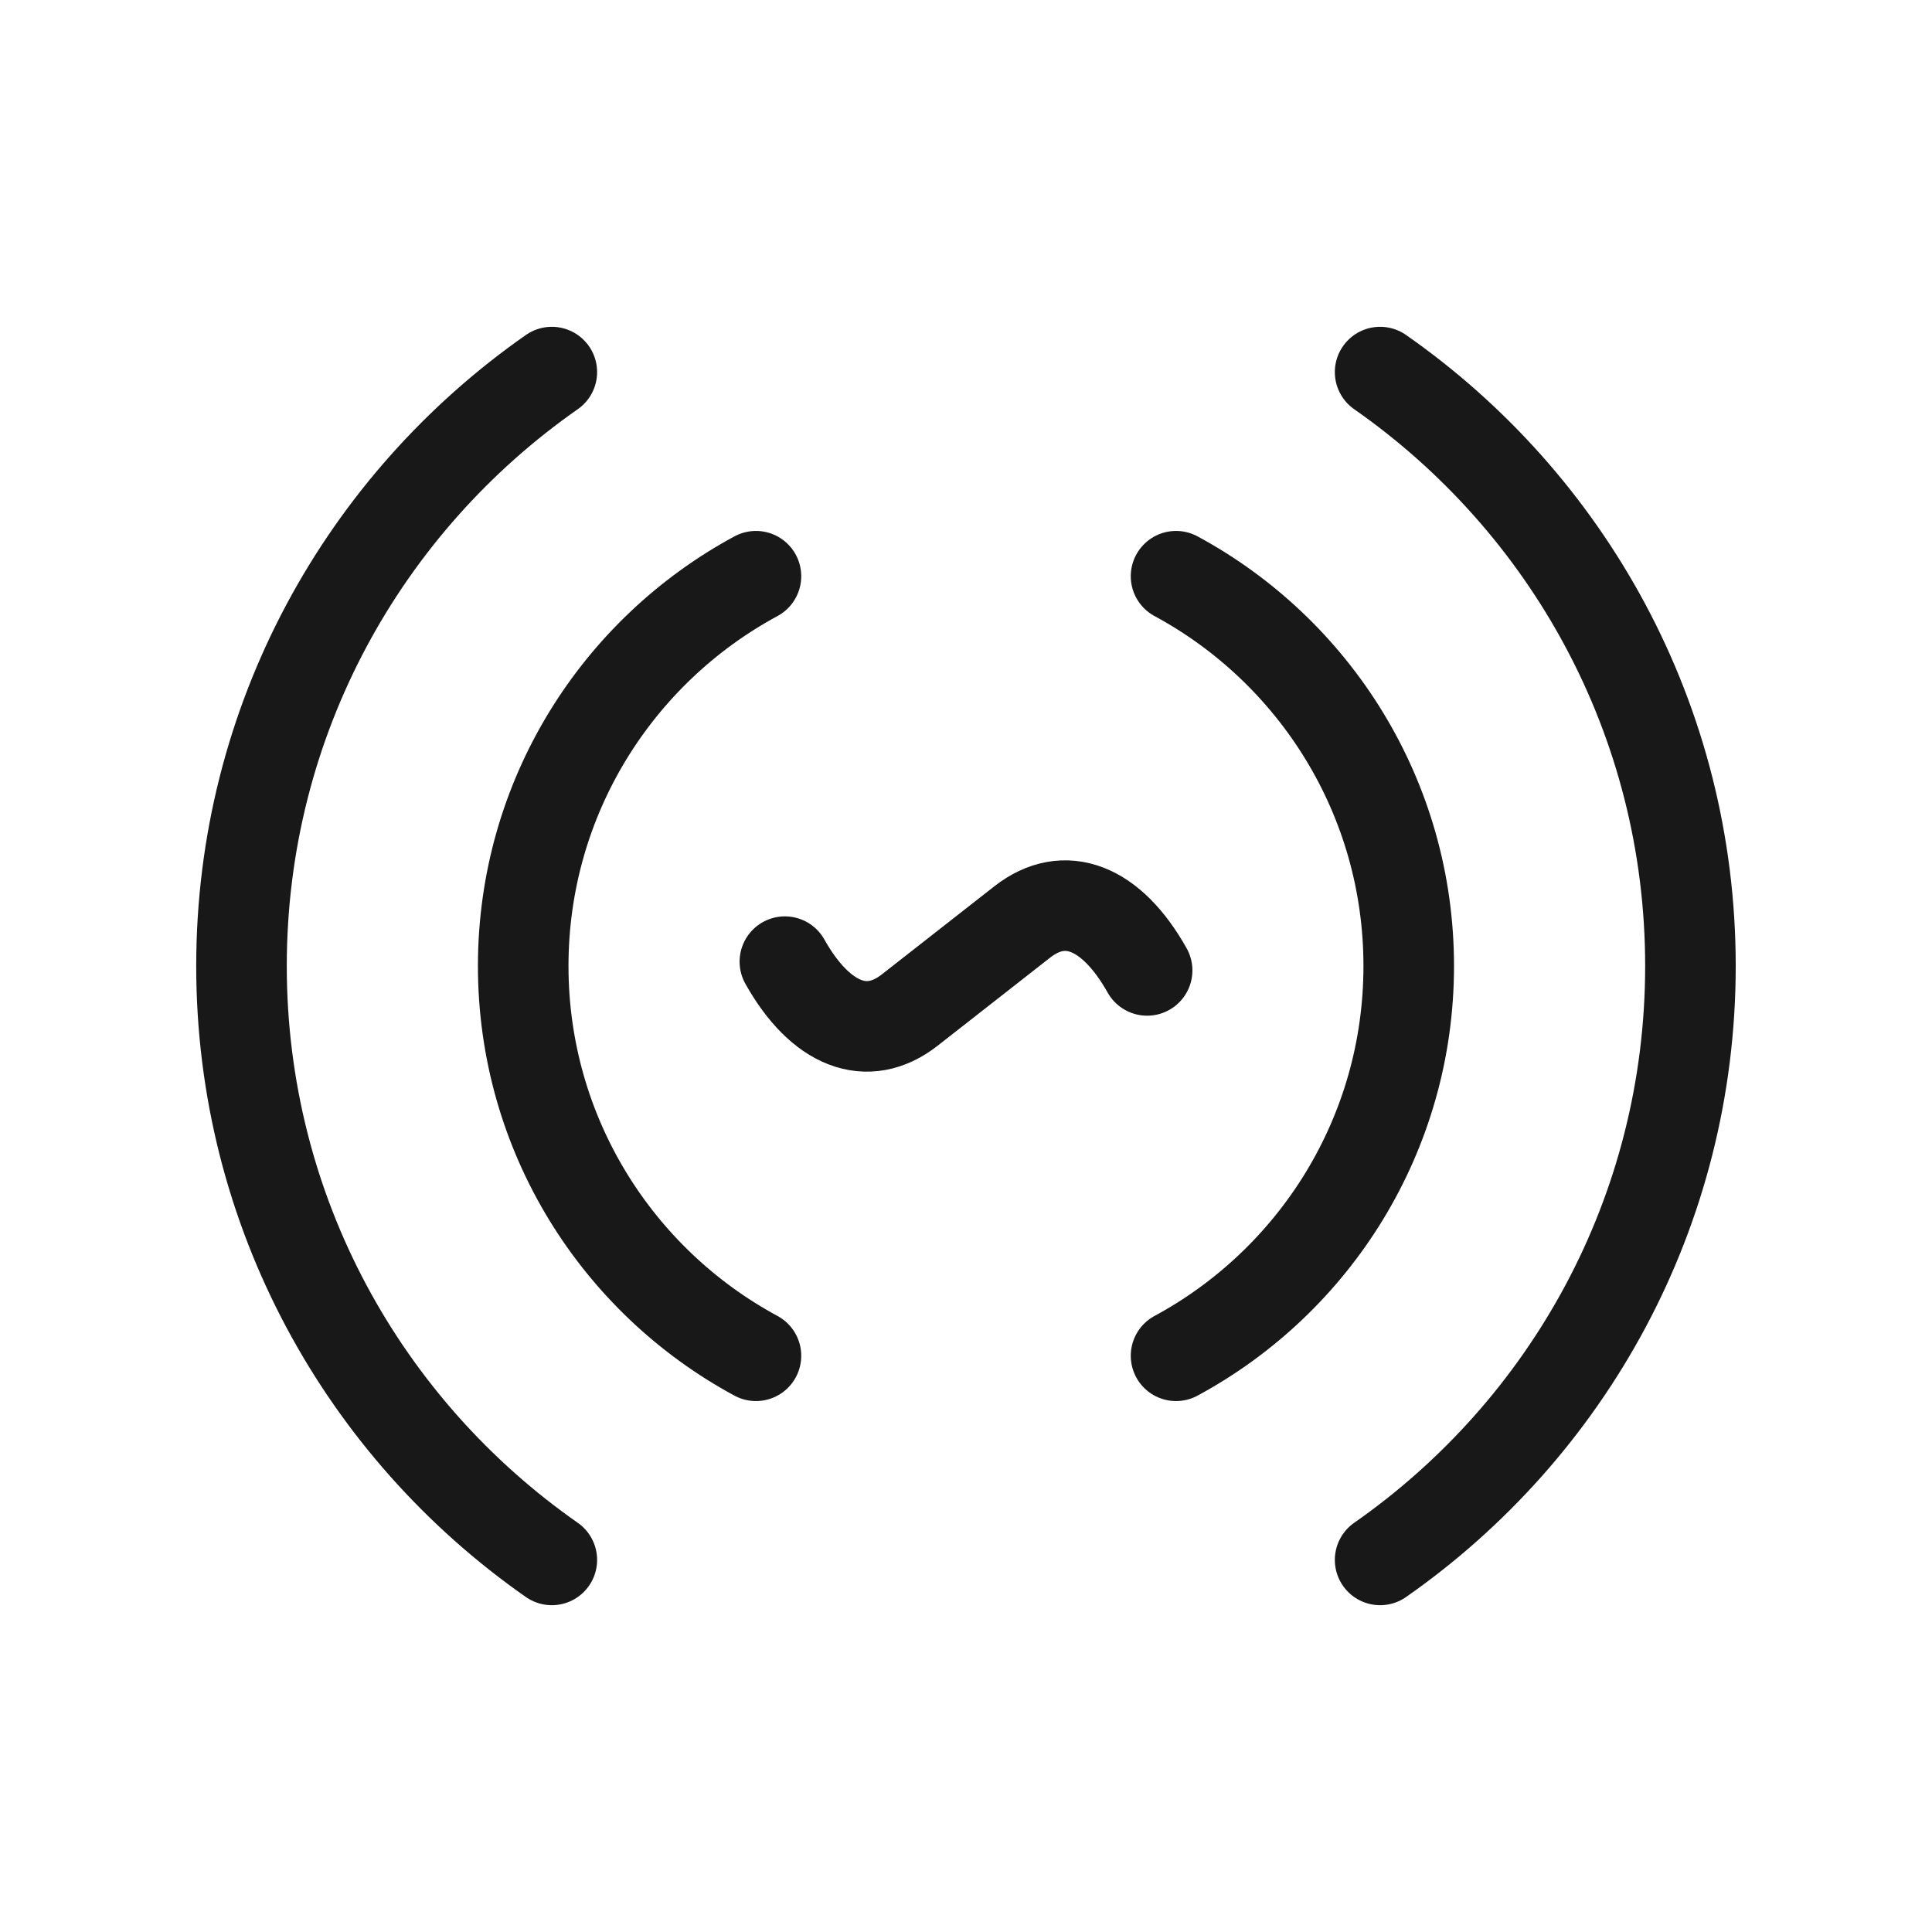
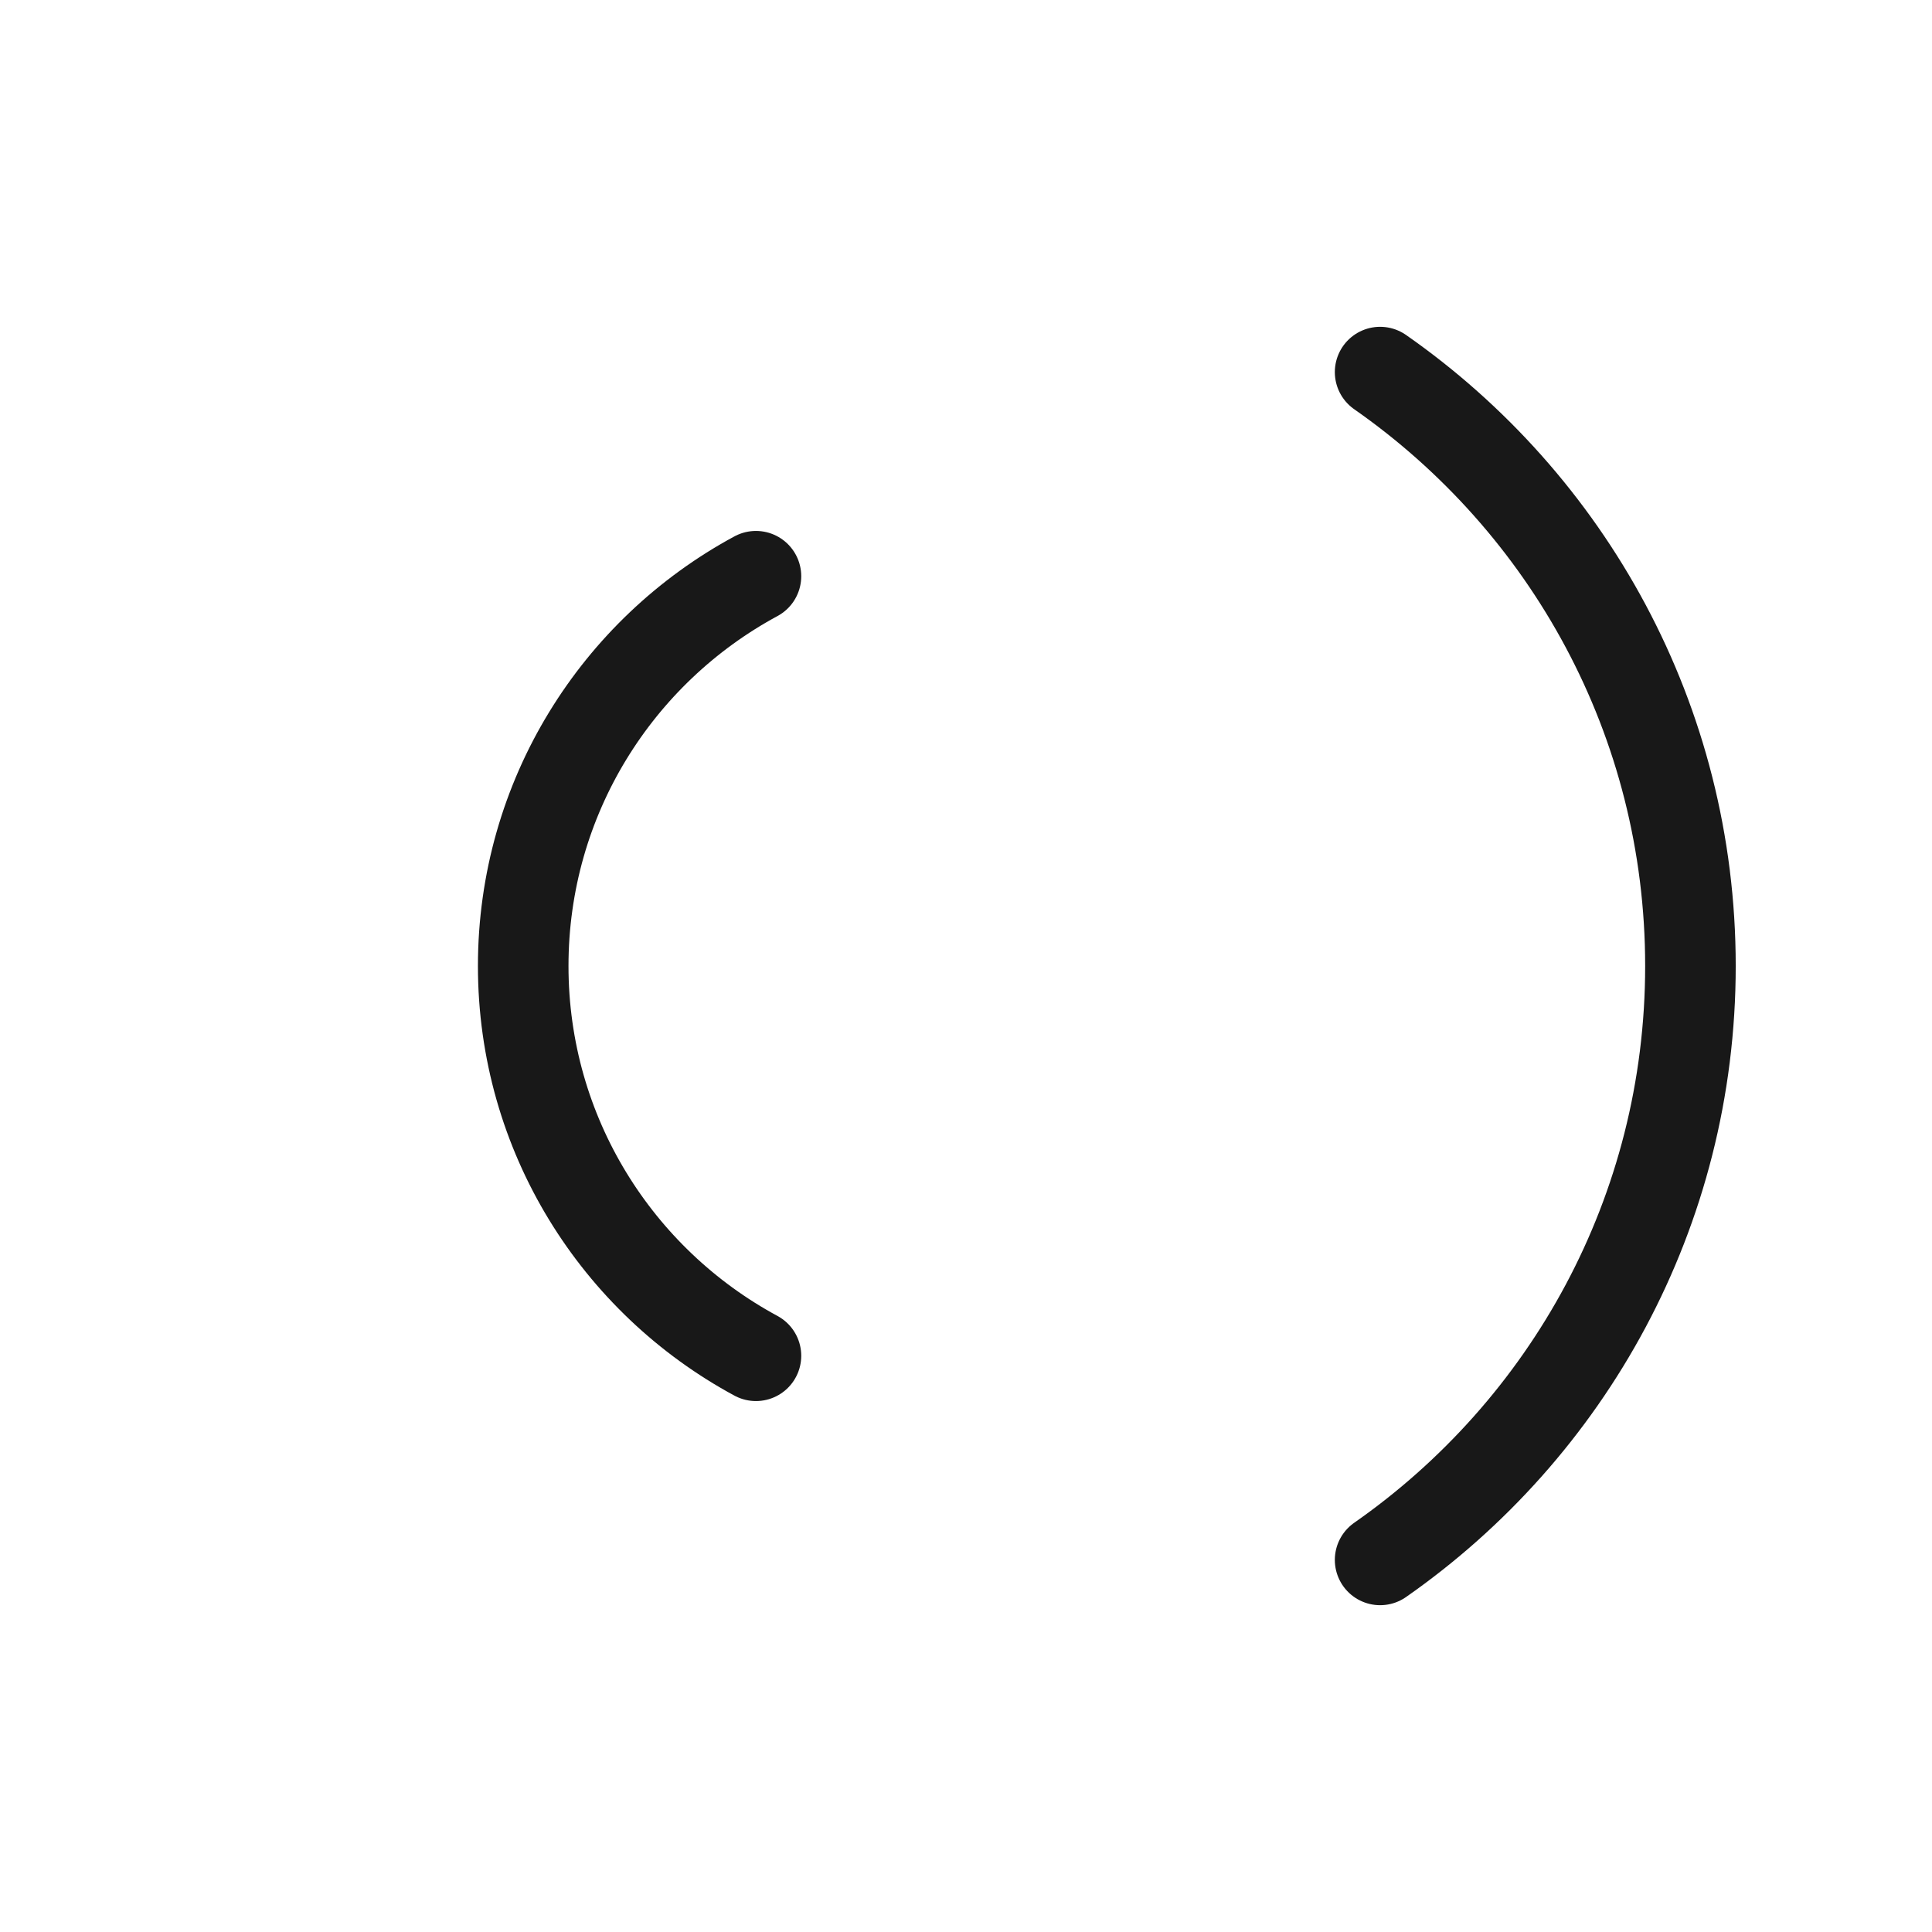
<svg xmlns="http://www.w3.org/2000/svg" fill="none" viewBox="0 0 32 32" height="32" width="32">
-   <path stroke-linejoin="round" stroke-linecap="round" stroke-width="1.5" stroke="#181818" d="M19 16.073C18.409 15.02 17.635 14.72 16.931 15.271L15.069 16.729C14.366 17.28 13.591 16.98 13 15.928" />
-   <path stroke-linejoin="round" stroke-linecap="round" stroke-width="1.5" stroke="#181818" d="M19.479 22.456C21.773 21.217 23.333 18.791 23.333 16C23.333 13.209 21.773 10.783 19.479 9.544" />
  <path stroke-linejoin="round" stroke-linecap="round" stroke-width="1.5" stroke="#181818" d="M12.521 9.544C10.226 10.783 8.666 13.209 8.666 16C8.666 18.791 10.226 21.217 12.521 22.456" />
  <path stroke-linejoin="round" stroke-linecap="round" stroke-width="1.5" stroke="#181818" d="M22.859 25.837C25.965 23.668 27.999 20.075 27.999 16C27.999 11.925 25.965 8.332 22.859 6.163" />
-   <path stroke-linejoin="round" stroke-linecap="round" stroke-width="1.5" stroke="#181818" d="M9.14 6.163C6.035 8.332 4 11.925 4 16C4 20.075 6.035 23.668 9.14 25.837" />
</svg>